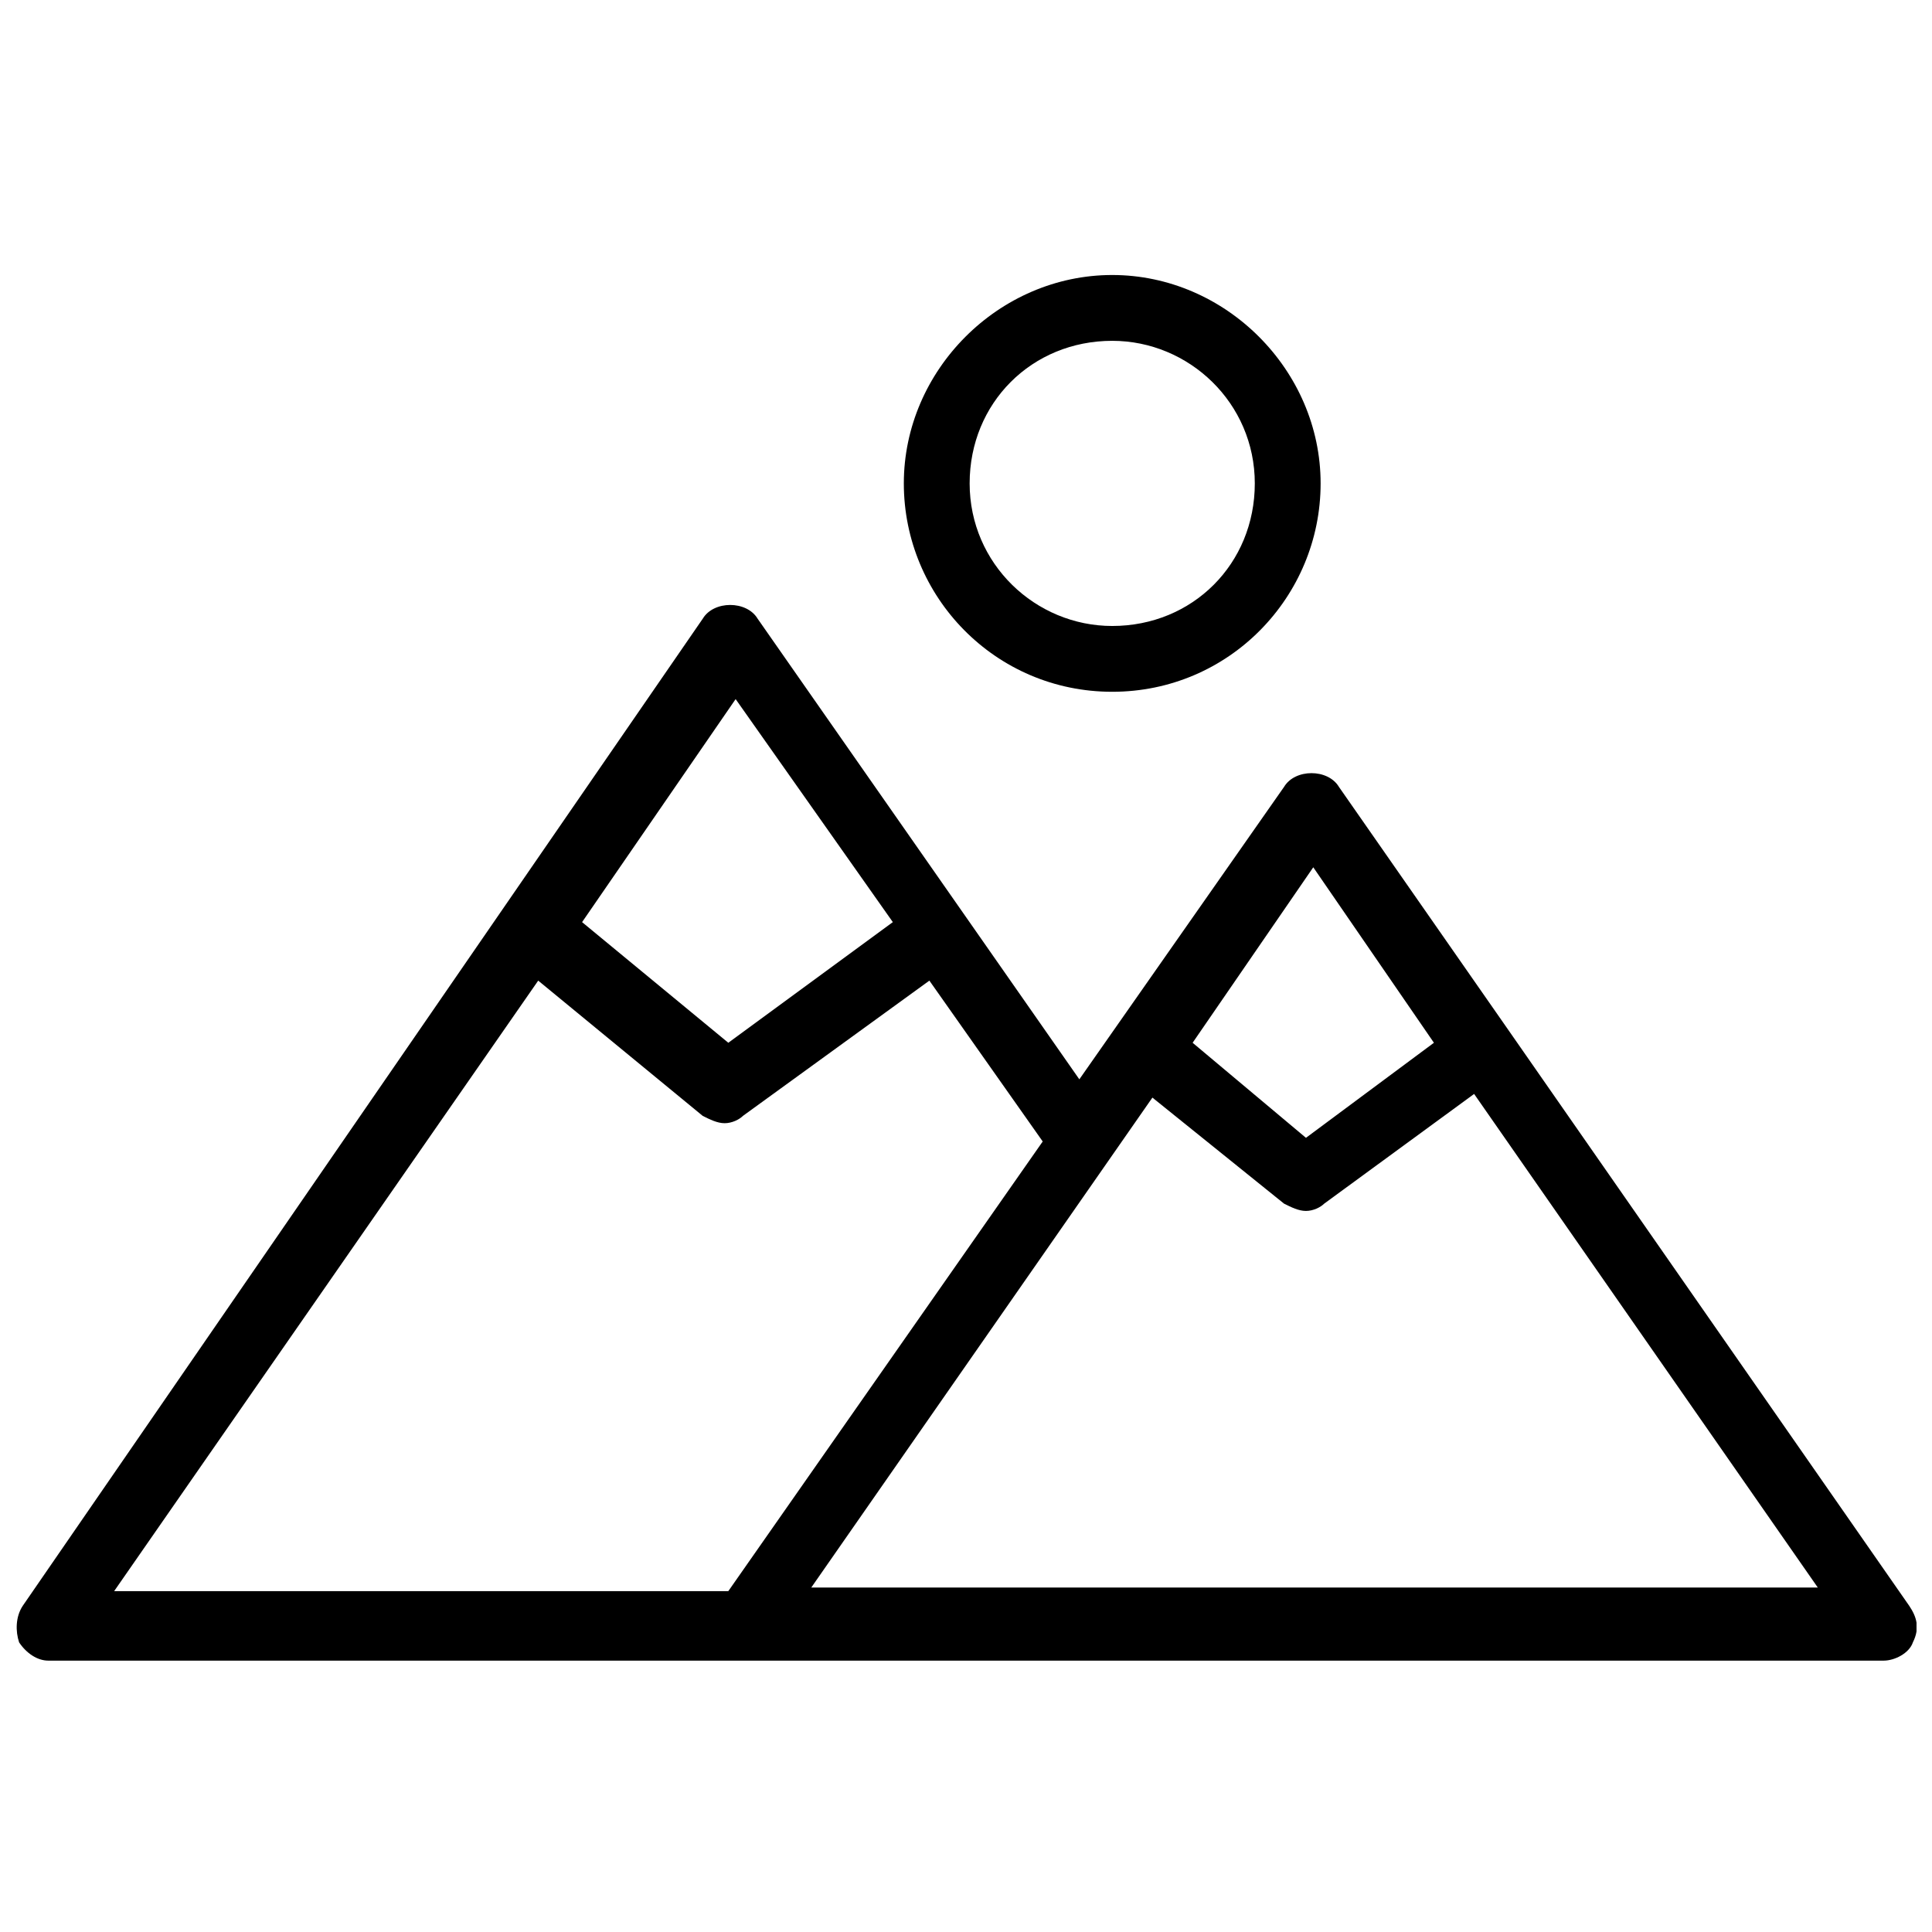
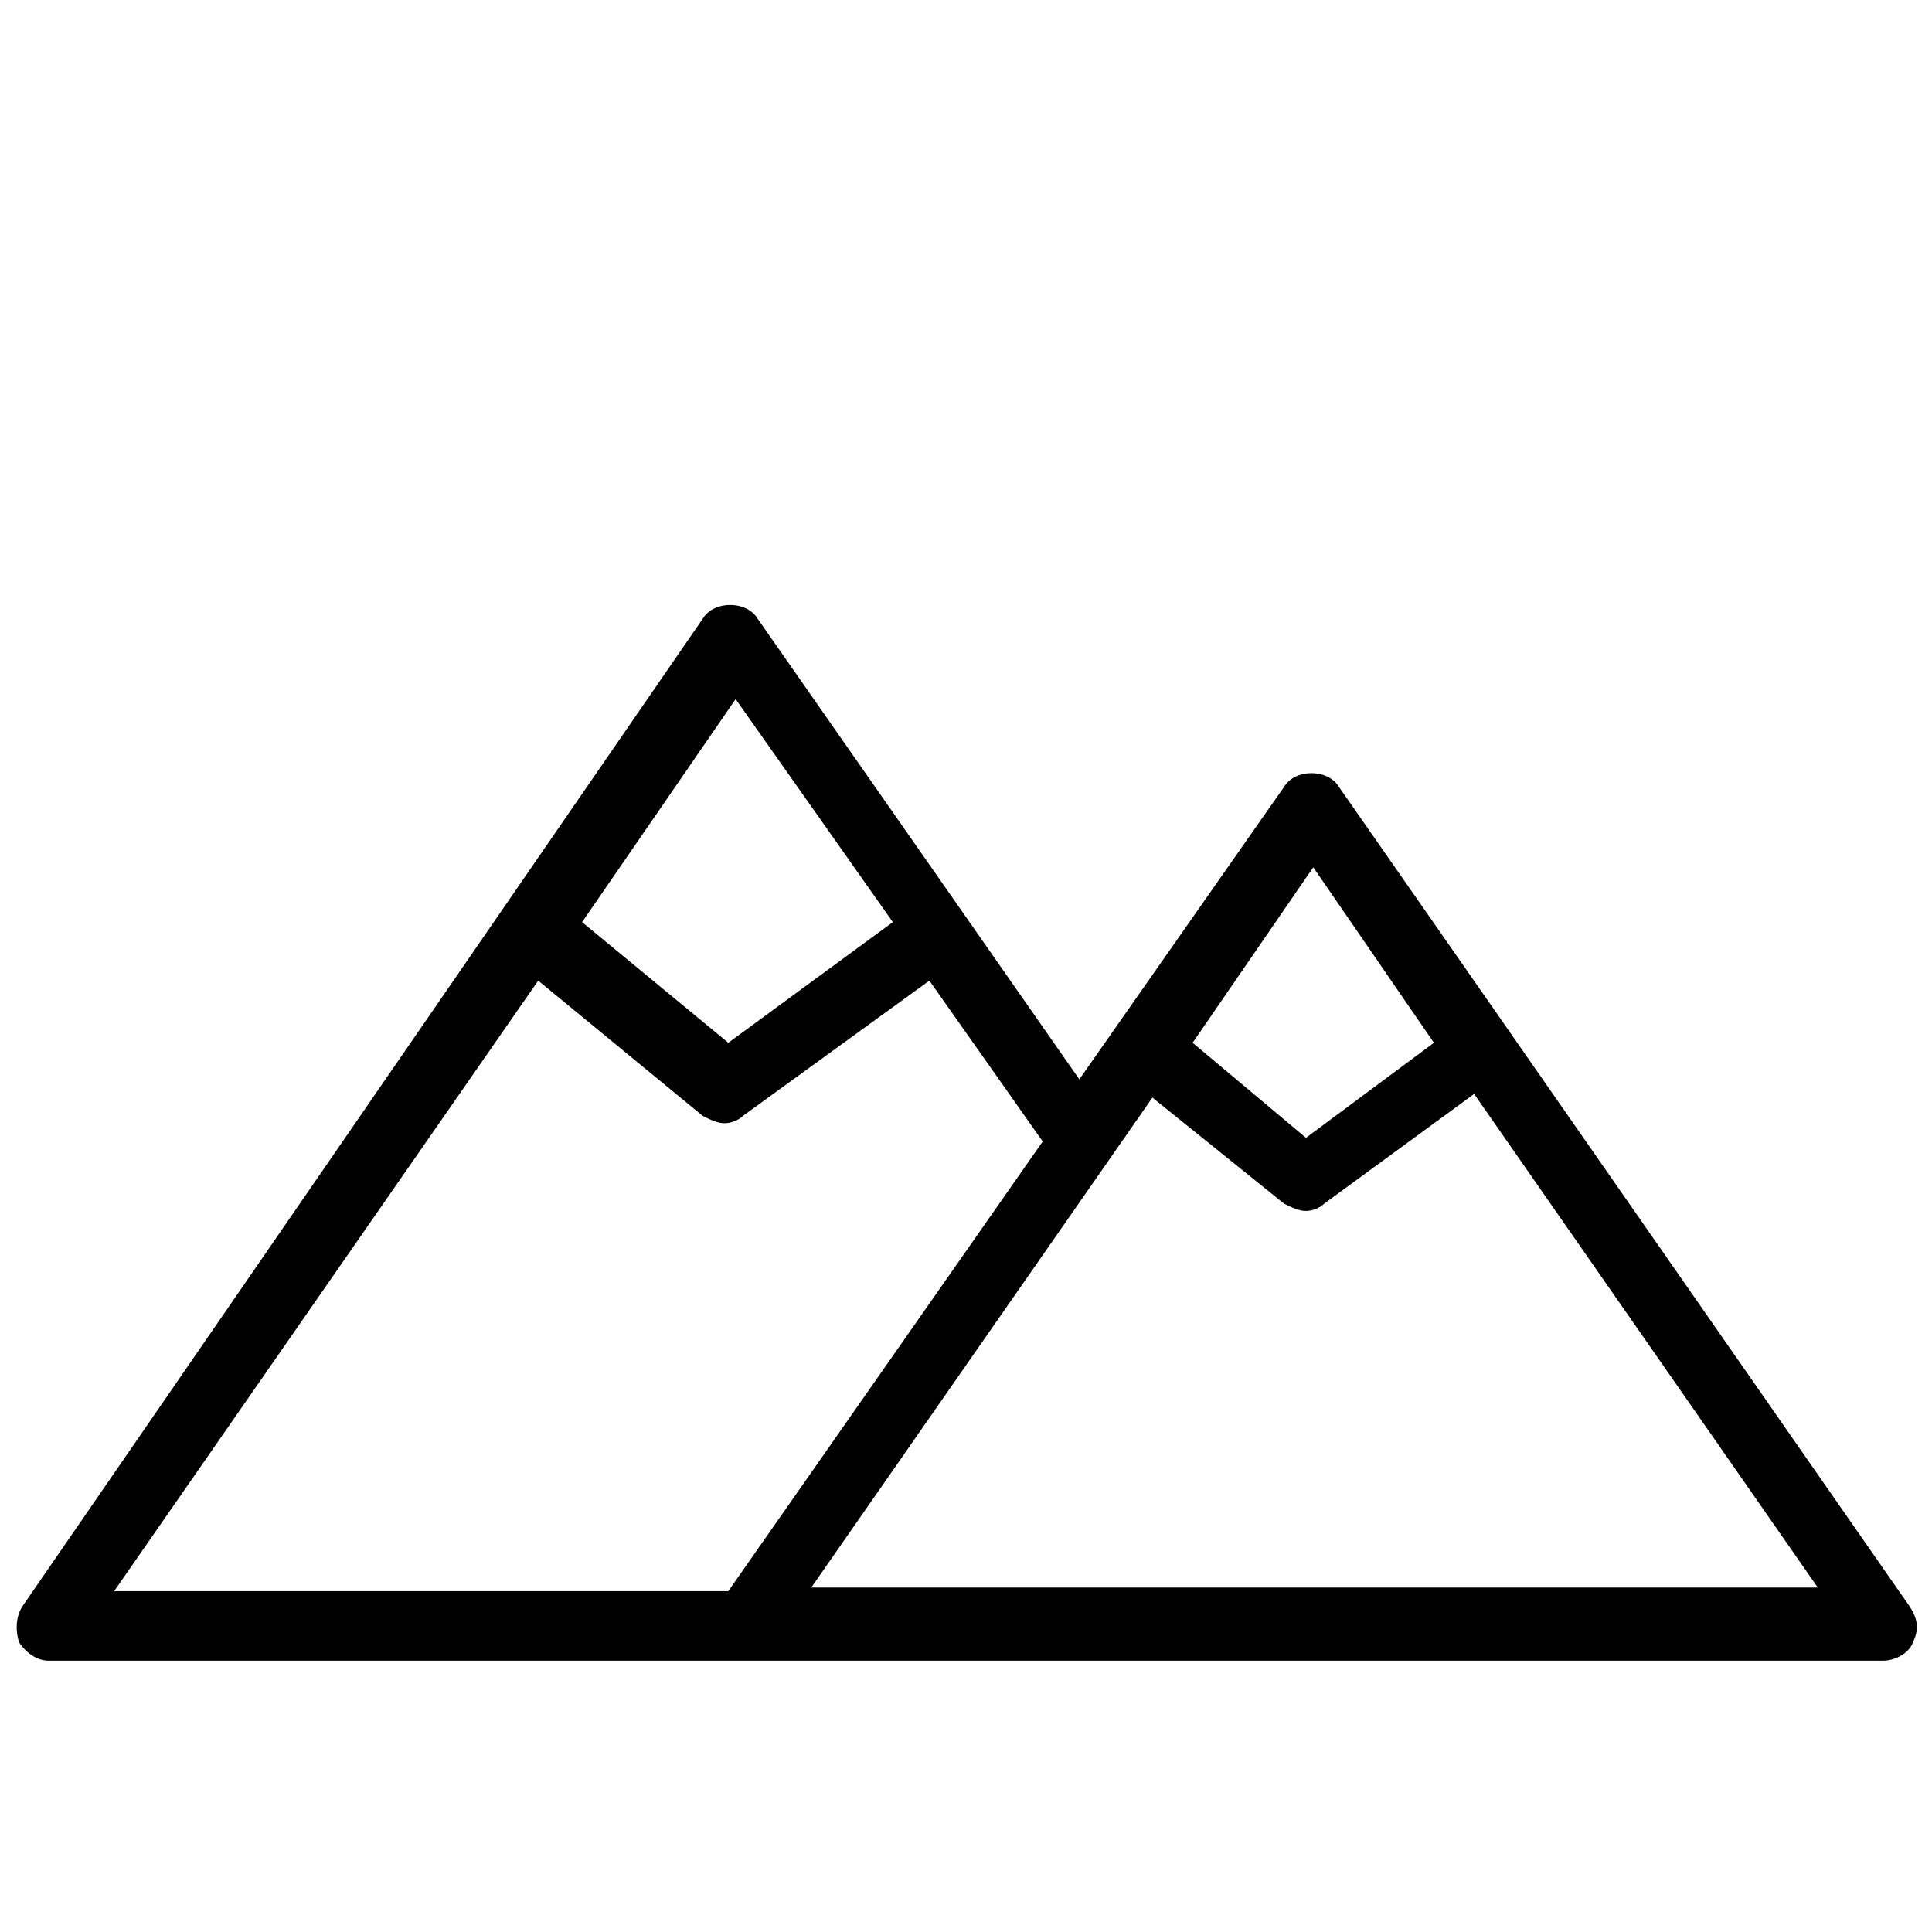
<svg xmlns="http://www.w3.org/2000/svg" width="800px" height="800px" version="1.1" viewBox="144 144 512 512">
  <defs>
    <clipPath id="a">
      <path d="m148.09 304h503.81v281h-503.81z" />
    </clipPath>
  </defs>
  <g clip-path="url(#a)">
    <path d="m649.96 569.55-106.57-153.08-44.566-63.945c-2.906-4.844-11.625-4.844-14.531 0l-54.258 77.508-85.262-122.08c-2.906-4.844-11.625-4.844-14.531 0l-180.21 261.6c-1.938 2.906-1.938 6.781-0.969 9.688 1.938 2.906 4.844 4.844 7.75 4.844h486.37c2.906 0 6.781-1.938 7.75-4.844 1.938-3.875 0.969-6.781-0.969-9.688zm-157.93-195.71 31.973 46.504-33.91 25.191-30.035-25.191zm-153.08-44.57 41.66 59.102-43.598 31.973-38.754-31.973zm-52.32 74.605 43.598 35.848c1.938 0.969 3.875 1.938 5.812 1.938s3.875-0.969 4.844-1.938l49.41-35.848 30.035 42.629-83.324 119.17h-162.76zm71.695 161.8 91.074-130.8 34.879 28.098c1.938 0.969 3.875 1.938 5.812 1.938s3.875-0.969 4.844-1.938l39.723-29.066 91.074 130.8h-267.41z" />
  </g>
-   <path d="m438.75 327.33c31.004 0 55.227-25.191 55.227-55.227-0.004-30.031-25.191-55.223-55.227-55.223s-55.227 25.191-55.227 55.227 24.223 55.223 55.227 55.223zm0-93.008c20.348 0 37.785 16.469 37.785 37.785s-16.469 37.785-37.785 37.785c-20.348 0-37.785-16.469-37.785-37.785s16.469-37.785 37.785-37.785z" />
</svg>